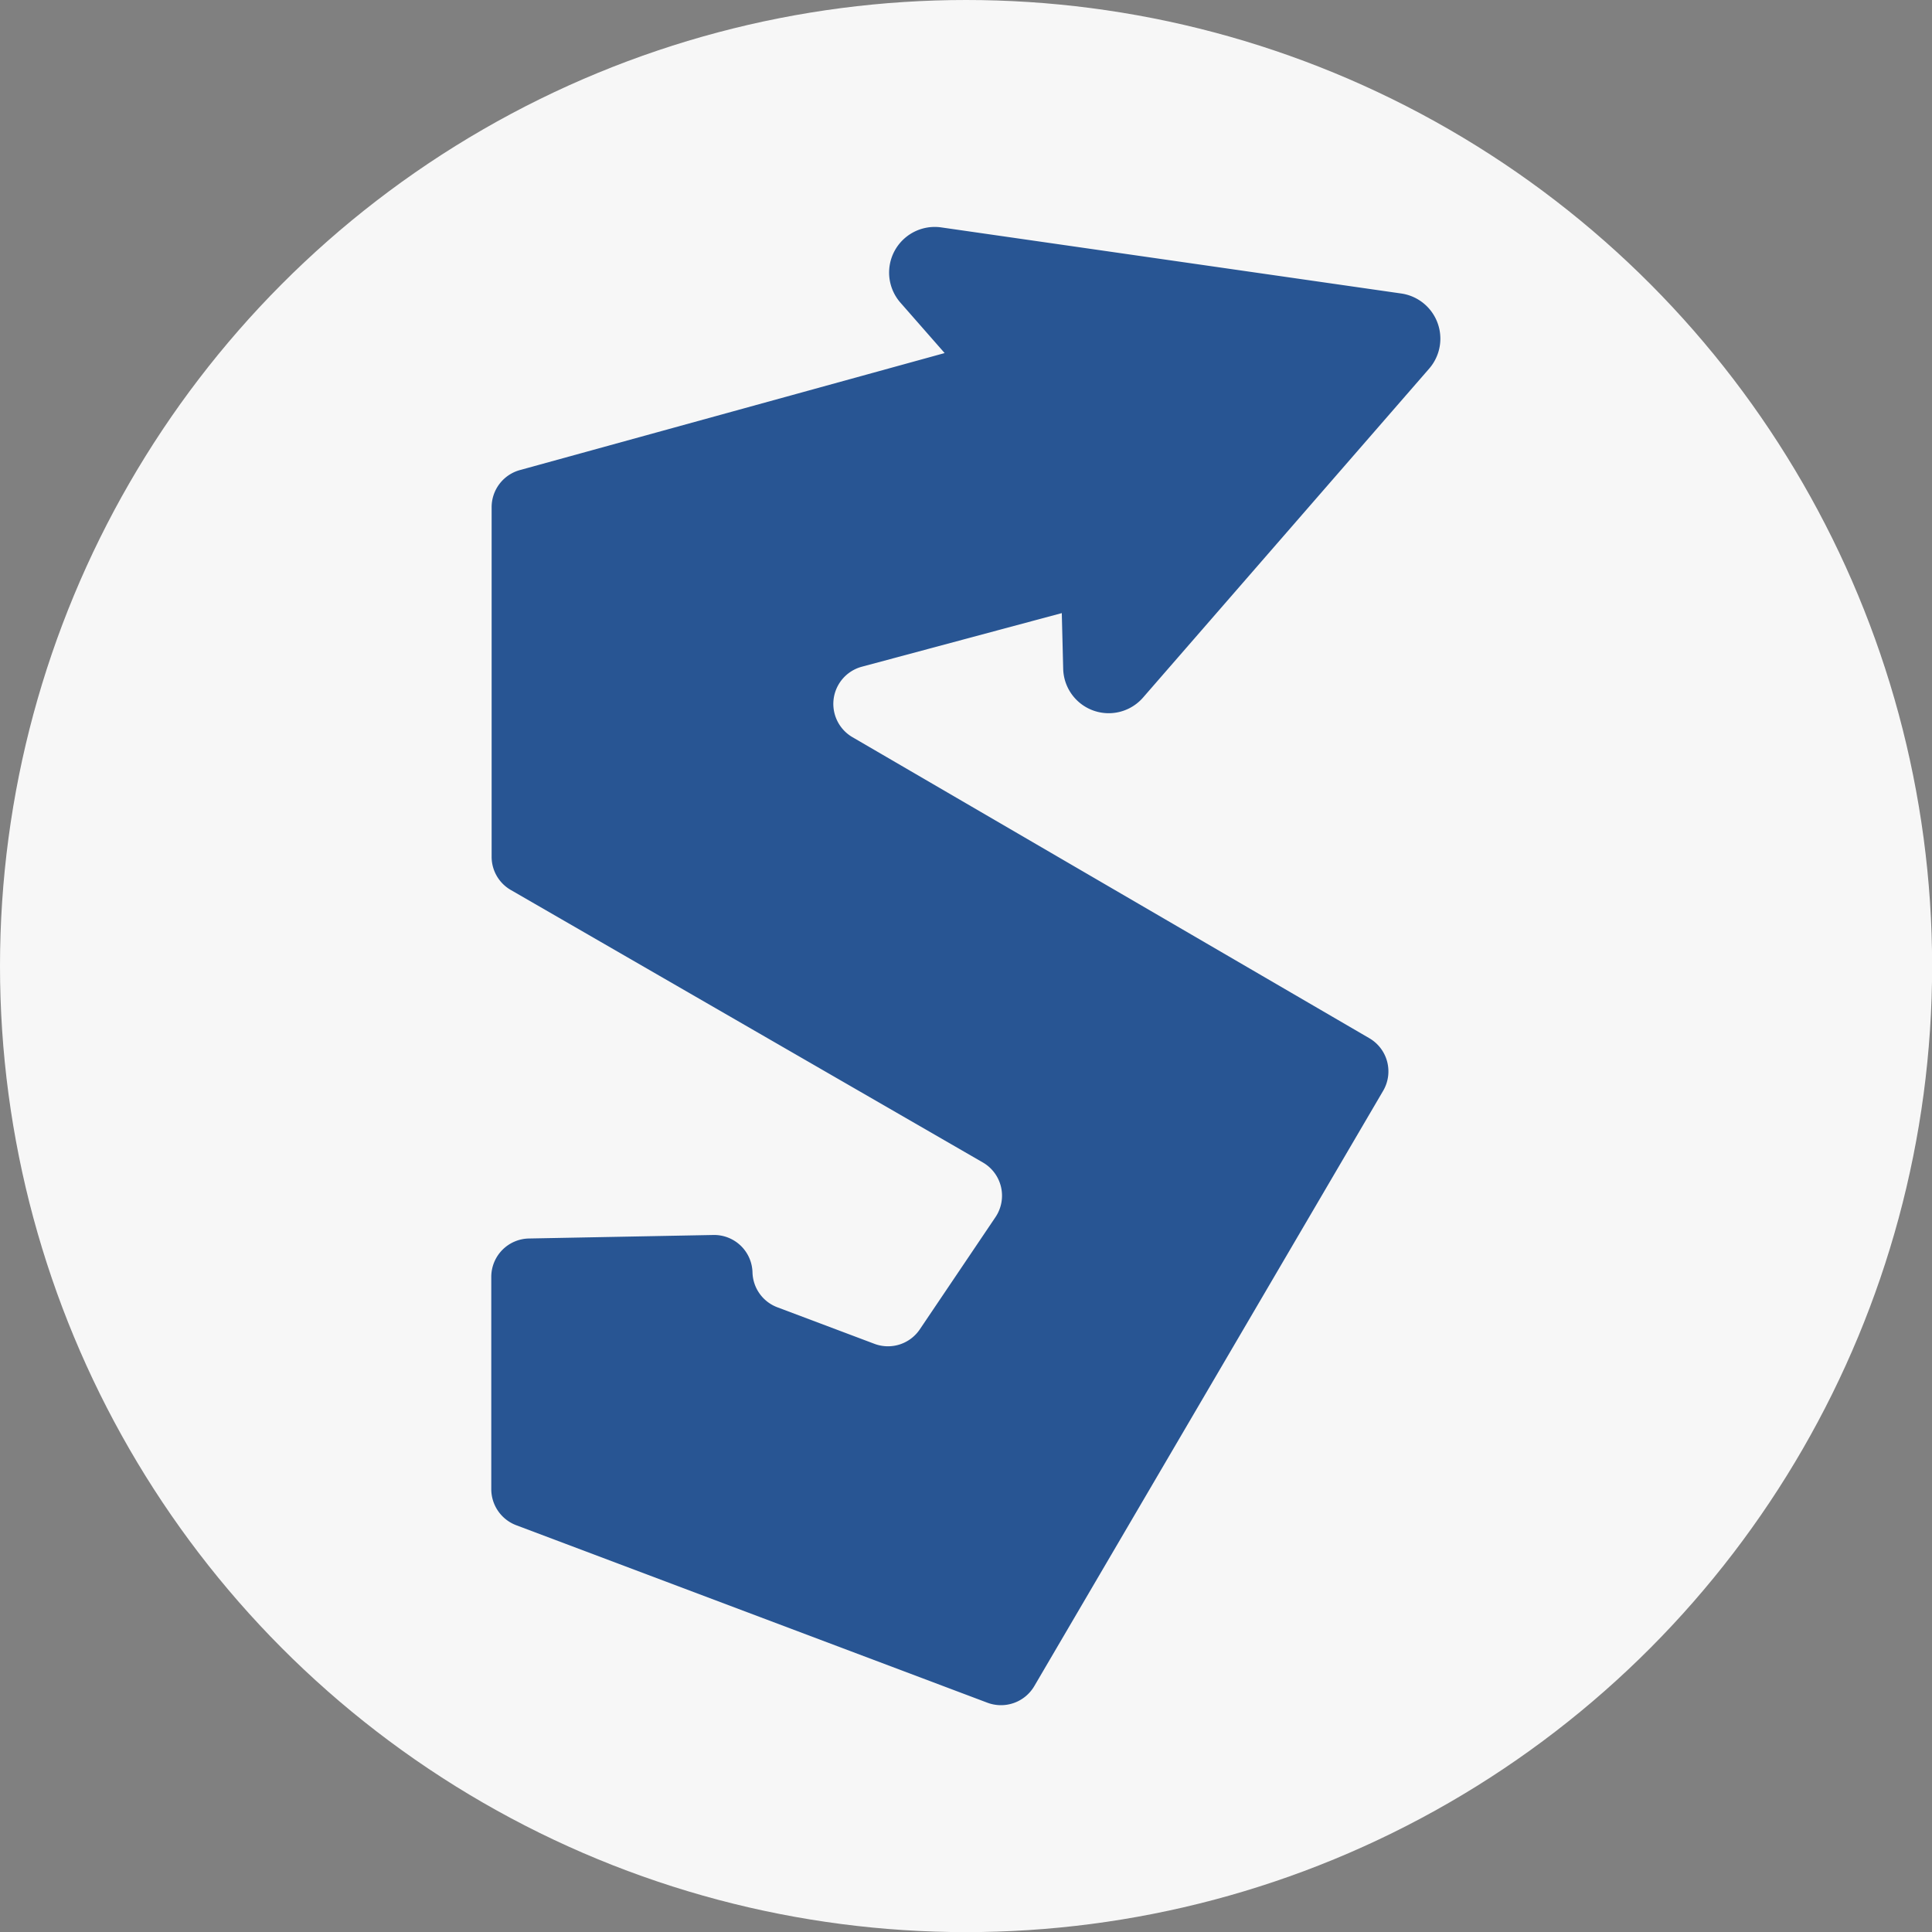
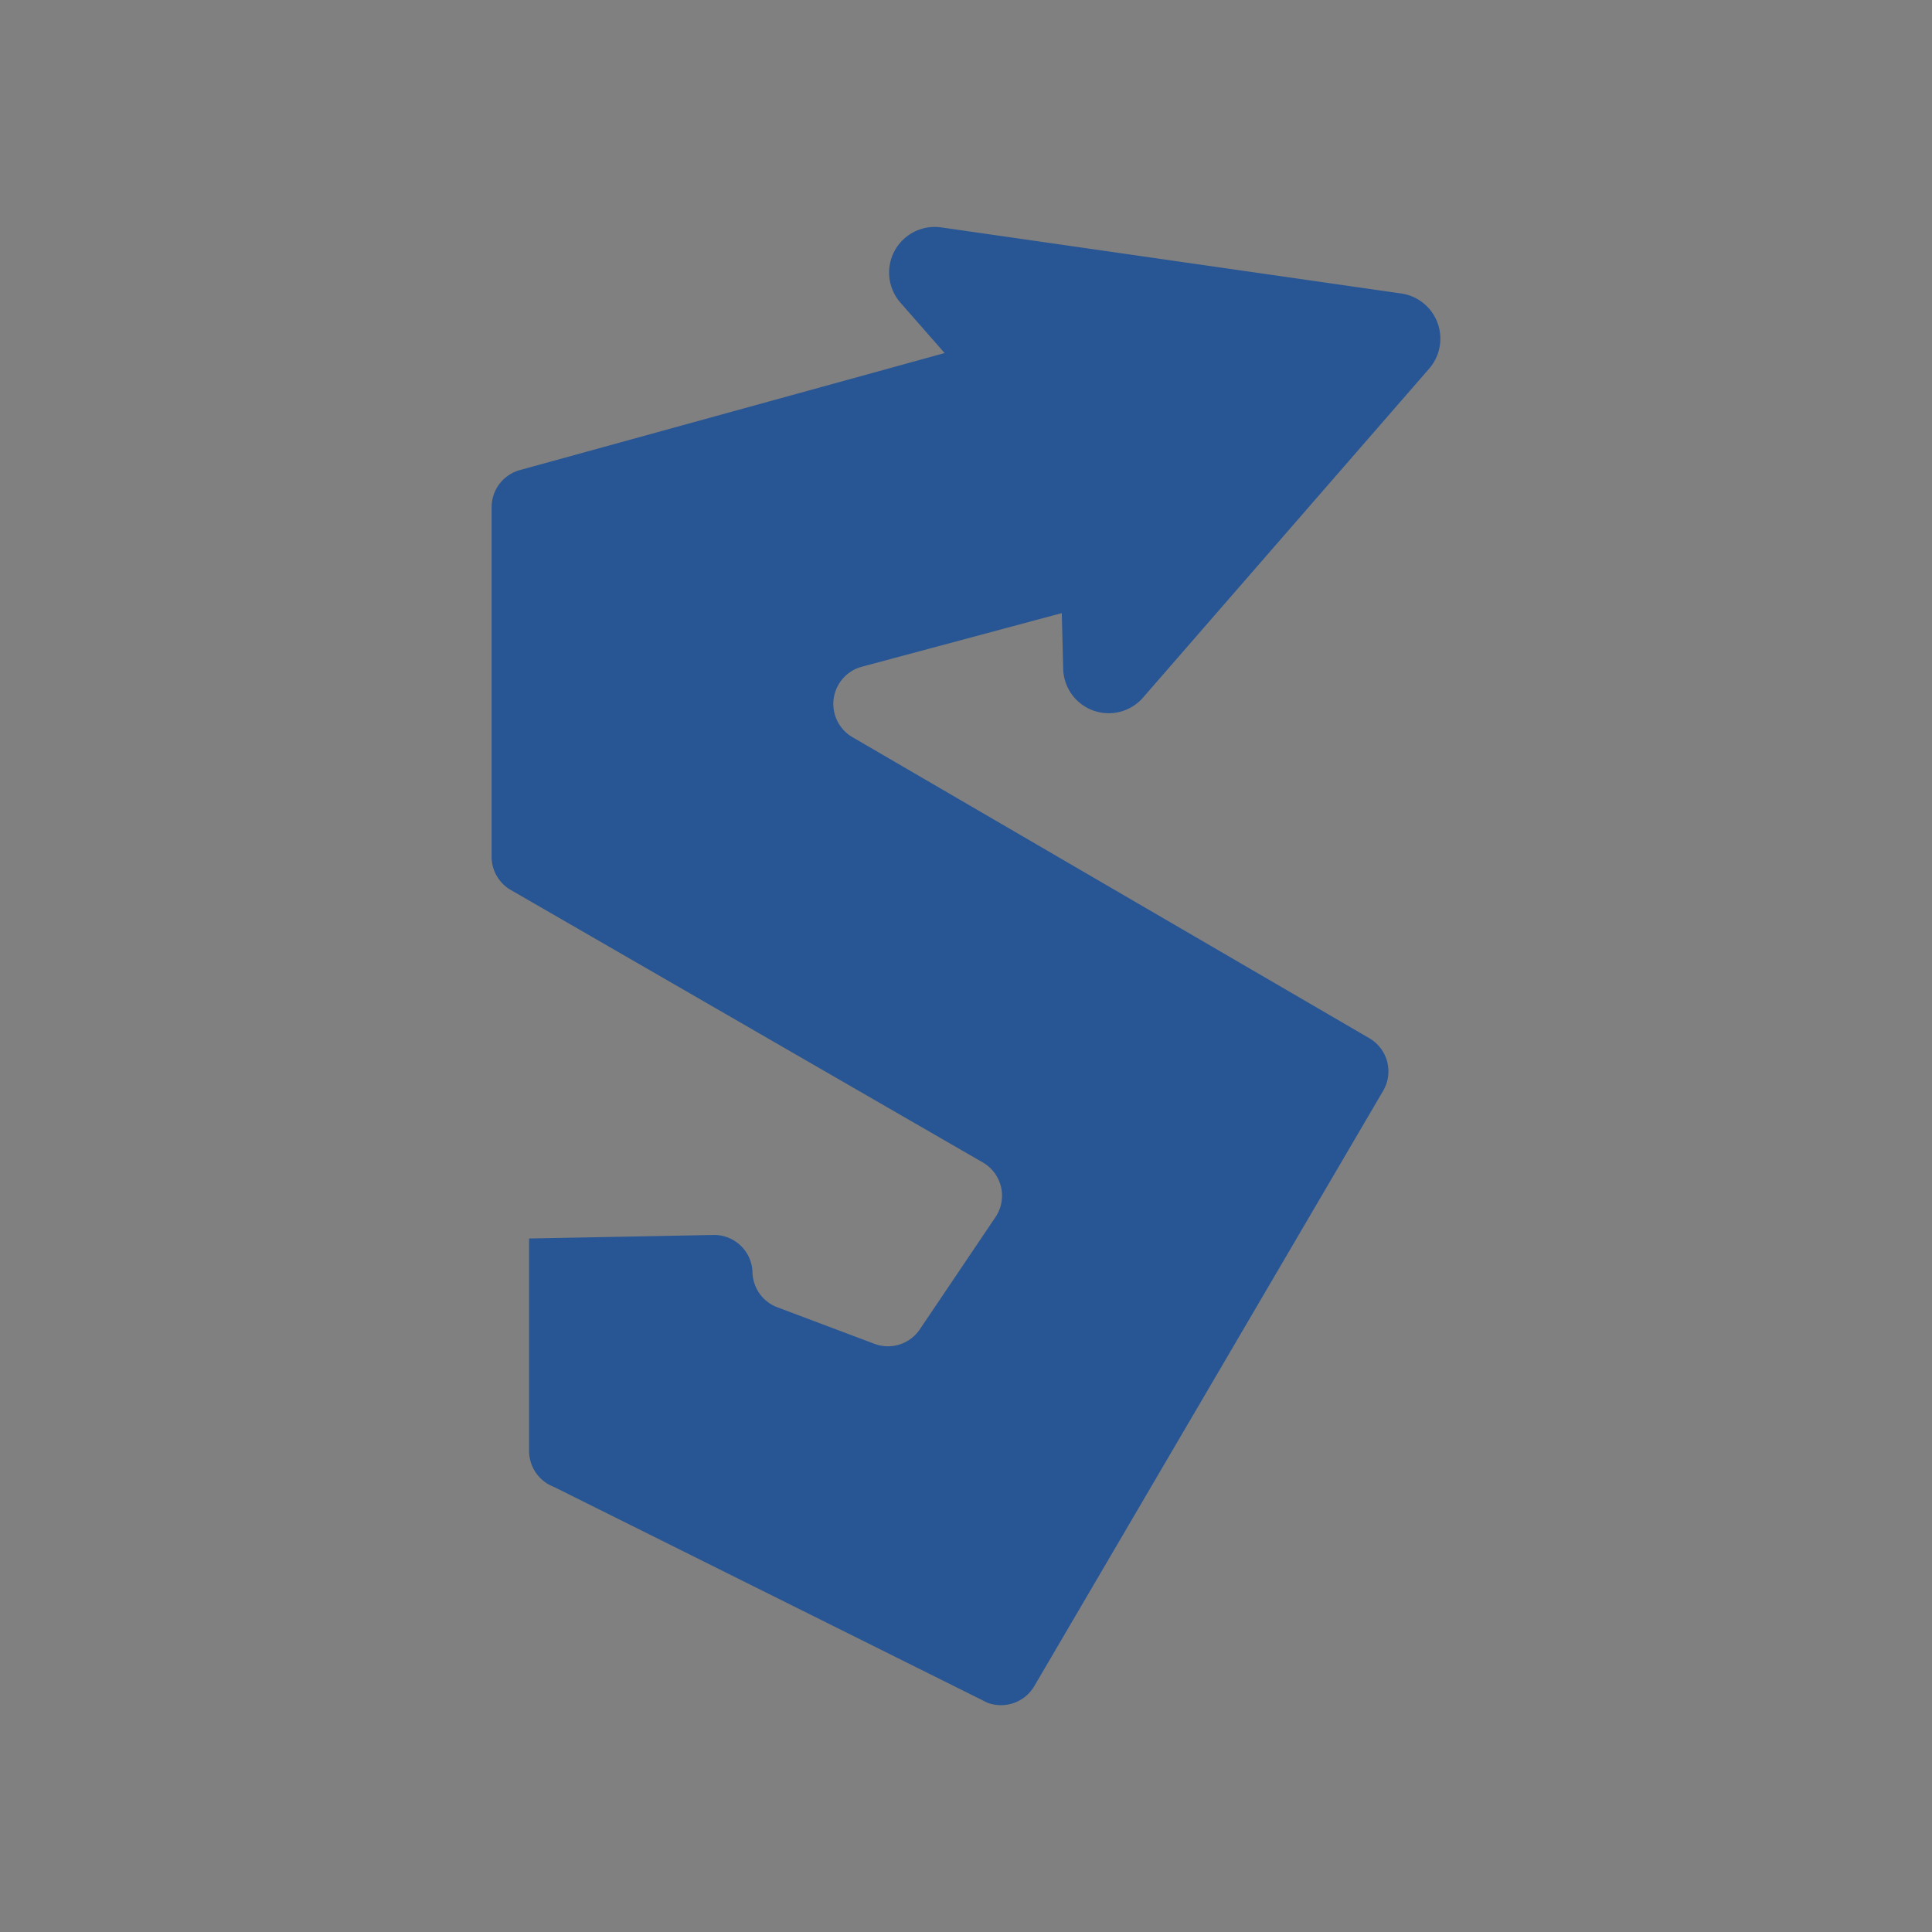
<svg xmlns="http://www.w3.org/2000/svg" id="图层_1" data-name="图层 1" viewBox="0 0 165.09 165.09">
  <rect x="0" y="0" width="165.09" height="165.09" fill="#808080" stroke="none" />
  <defs>
    <style>.cls-1{fill:#f7f7f7;}.cls-2{fill:#285593;}</style>
  </defs>
  <title>logo</title>
-   <circle class="cls-1" cx="82.55" cy="82.55" r="82.55" />
-   <path class="cls-2" d="M372.67,238.87l17.08-4.58.12,4.76a3.89,3.89,0,0,0,6.83,2.45l24.45-28.11a3.9,3.9,0,0,0-2.39-6.41l-39.32-5.65a3.9,3.9,0,0,0-3.48,6.43l3.78,4.31-36.3,10a3.29,3.29,0,0,0-2.41,3.17v29.86a3.27,3.27,0,0,0,1.64,2.85L383,281.23a3.28,3.28,0,0,1,1.08,4.68l-6.46,9.58a3.28,3.28,0,0,1-3.88,1.24l-8.29-3.12a3.28,3.28,0,0,1-2.13-3,3.28,3.28,0,0,0-3.35-3.18l-15.74.3A3.28,3.28,0,0,0,341,291v18.15a3.3,3.3,0,0,0,2.13,3.08L383.4,327.4a3.3,3.3,0,0,0,4-1.42l29.81-50.87a3.28,3.28,0,0,0-1.19-4.5l-44.16-25.72A3.29,3.29,0,0,1,372.67,238.87Z" transform="translate(-299.02 -181.9)" />
+   <path class="cls-2" d="M372.67,238.87l17.08-4.58.12,4.76a3.89,3.89,0,0,0,6.83,2.45l24.45-28.11a3.9,3.9,0,0,0-2.39-6.41l-39.32-5.65a3.9,3.9,0,0,0-3.48,6.43l3.78,4.31-36.3,10a3.29,3.29,0,0,0-2.41,3.17v29.86a3.27,3.27,0,0,0,1.64,2.85L383,281.23a3.28,3.28,0,0,1,1.08,4.68l-6.46,9.58a3.28,3.28,0,0,1-3.88,1.24l-8.29-3.12a3.28,3.28,0,0,1-2.13-3,3.28,3.28,0,0,0-3.35-3.18l-15.74.3v18.15a3.3,3.3,0,0,0,2.13,3.08L383.4,327.4a3.3,3.3,0,0,0,4-1.42l29.81-50.87a3.28,3.28,0,0,0-1.19-4.5l-44.16-25.72A3.29,3.29,0,0,1,372.67,238.87Z" transform="translate(-299.02 -181.9)" />
</svg>